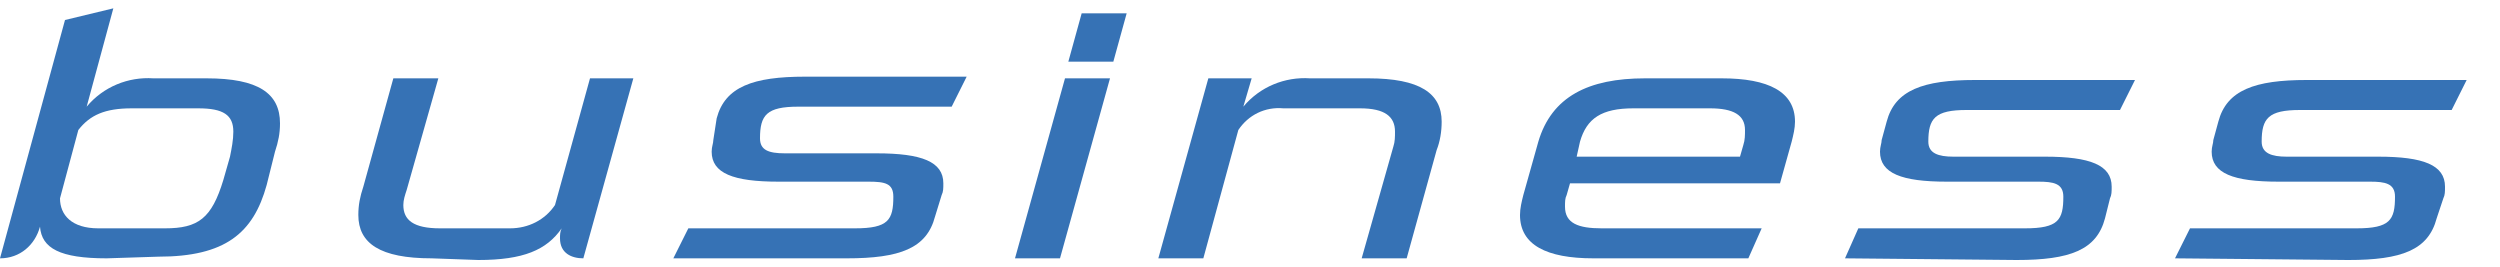
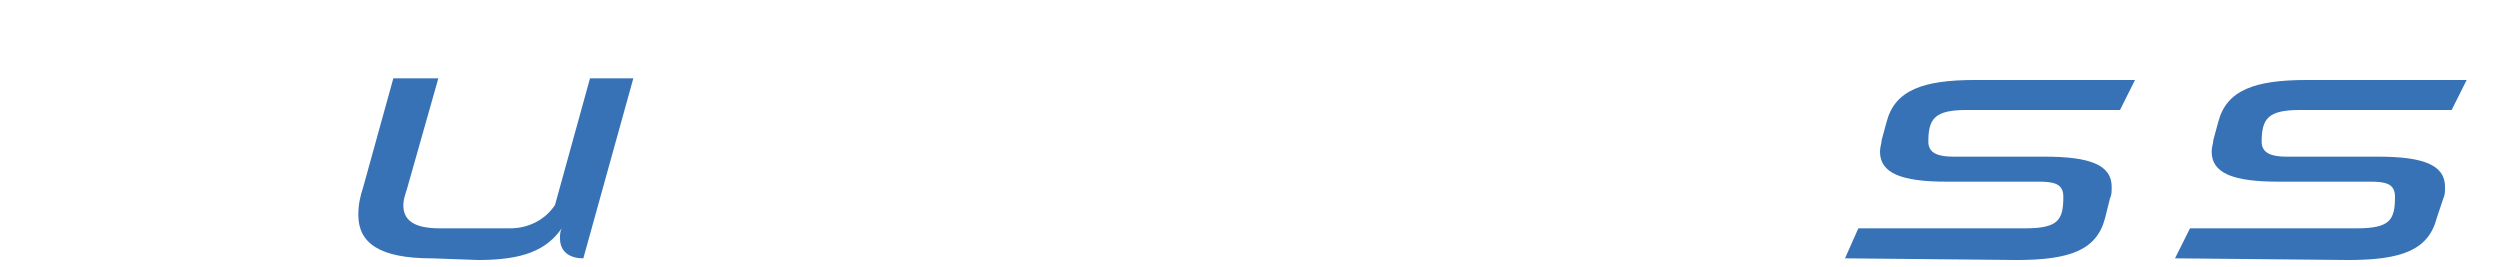
<svg xmlns="http://www.w3.org/2000/svg" version="1.1" id="レイヤー_1" x="0px" y="0px" viewBox="0 0 150 16" style="enable-background:new 0 0 150 16;" xml:space="preserve">
  <style type="text/css">
	.st0{fill:#3672B5;}
	.st1{fill:none;}
</style>
  <g>
-     <path class="st0" d="M6.4,15.5c-2.8,0-3.9-0.6-4-1.9c-0.3,1.1-1.2,1.9-2.4,1.9L3.9,1.2l2.9-0.7L5.2,6.4c1-1.2,2.5-1.8,4-1.7h3.2   c3.1,0,4.4,0.9,4.4,2.7c0,0.6-0.1,1.1-0.3,1.7L16,11.1c-0.8,2.9-2.5,4.3-6.5,4.3L6.4,15.5z M13.8,9.4c0.1-0.5,0.2-1,0.2-1.5   c0-1-0.6-1.4-2.1-1.4h-4c-1.6,0-2.5,0.4-3.2,1.3l-1.1,4.1c0,1,0.7,1.8,2.3,1.8h4c2,0,2.8-0.6,3.5-2.9L13.8,9.4z" />
    <path class="st0" d="M25.9,15.5c-3.1,0-4.4-0.9-4.4-2.6c0-0.6,0.1-1.1,0.3-1.7l1.8-6.5h2.7l-1.9,6.7c-0.1,0.3-0.2,0.6-0.2,0.9   c0,0.9,0.6,1.4,2.2,1.4h4.2c1.1,0,2.1-0.5,2.7-1.4l2.1-7.6H38l-3,10.8c-0.7,0-1.4-0.3-1.4-1.2c0-0.2,0-0.4,0.1-0.6   c-0.9,1.3-2.3,1.9-5,1.9L25.9,15.5z" />
-     <path class="st0" d="M40.4,15.5l0.9-1.8h10c2,0,2.3-0.5,2.3-1.9c0-0.8-0.5-0.9-1.5-0.9h-5.4c-2.7,0-4-0.5-4-1.8   c0-0.3,0.1-0.5,0.1-0.7L43,7.1c0.5-1.9,2.2-2.5,5.3-2.5H58l-0.9,1.8h-9.2c-1.9,0-2.3,0.5-2.3,1.9c0,0.7,0.5,0.9,1.5,0.9h5.5   c2.7,0,4,0.5,4,1.8c0,0.3,0,0.5-0.1,0.7L56.1,13c-0.5,1.9-2.1,2.5-5.3,2.5L40.4,15.5z" />
-     <path class="st0" d="M60.9,15.5l3-10.8h2.7l-3,10.8H60.9z M64.1,3.7l0.8-2.9h2.7l-0.8,2.9H64.1z" />
-     <path class="st0" d="M81.7,15.5l1.9-6.7c0.1-0.3,0.1-0.6,0.1-0.9c0-0.9-0.6-1.4-2.1-1.4H77c-1.1-0.1-2.1,0.4-2.7,1.3l-2.1,7.7h-2.7   l3-10.8h2.6l-0.5,1.7c1-1.2,2.5-1.8,4-1.7h3.5c3.1,0,4.4,0.9,4.4,2.6c0,0.6-0.1,1.2-0.3,1.7l-1.8,6.5L81.7,15.5z" />
-     <path class="st0" d="M95.6,15.5c-2.8,0-4.4-0.8-4.4-2.6c0-0.4,0.1-0.8,0.2-1.2l0.9-3.2c0.8-2.7,3-3.8,6.4-3.8h4.6   c2.8,0,4.4,0.8,4.4,2.6c0,0.4-0.1,0.8-0.2,1.2l-0.7,2.5H94.2L94,11.7c-0.1,0.2-0.1,0.4-0.1,0.7c0,1,0.8,1.3,2.2,1.3h9.6l-0.8,1.8   H95.6z M104.6,8.7c0.1-0.3,0.1-0.6,0.1-0.9c0-0.9-0.7-1.3-2.1-1.3h-4.6c-1.9,0-2.8,0.6-3.2,2l-0.2,0.9h9.8L104.6,8.7z" />
    <path class="st0" d="M110.7,15.5l0.8-1.8h10c2,0,2.3-0.5,2.3-1.9c0-0.8-0.6-0.9-1.5-0.9h-5.5c-2.7,0-4-0.5-4-1.8   c0-0.3,0.1-0.5,0.1-0.7l0.3-1.1c0.5-1.9,2.2-2.5,5.3-2.5h9.6l-0.9,1.8h-9.2c-1.9,0-2.3,0.5-2.3,1.9c0,0.7,0.6,0.9,1.5,0.9h5.5   c2.7,0,4,0.5,4,1.8c0,0.3,0,0.5-0.1,0.7l-0.3,1.2c-0.5,1.9-2.1,2.5-5.3,2.5L110.7,15.5z" />
    <path class="st0" d="M130.5,15.5l0.9-1.8h10c2,0,2.3-0.5,2.3-1.9c0-0.8-0.6-0.9-1.5-0.9h-5.5c-2.7,0-4-0.5-4-1.8   c0-0.3,0.1-0.5,0.1-0.7l0.3-1.1c0.5-1.9,2.2-2.5,5.3-2.5h9.6l-0.9,1.8H138c-1.9,0-2.3,0.5-2.3,1.9c0,0.7,0.6,0.9,1.5,0.9h5.5   c2.7,0,4,0.5,4,1.8c0,0.3,0,0.5-0.1,0.7l-0.4,1.2c-0.5,1.9-2.1,2.5-5.3,2.5L130.5,15.5z" />
  </g>
  <path class="st1" d="M0,0h150v16H0V0z" />
</svg>